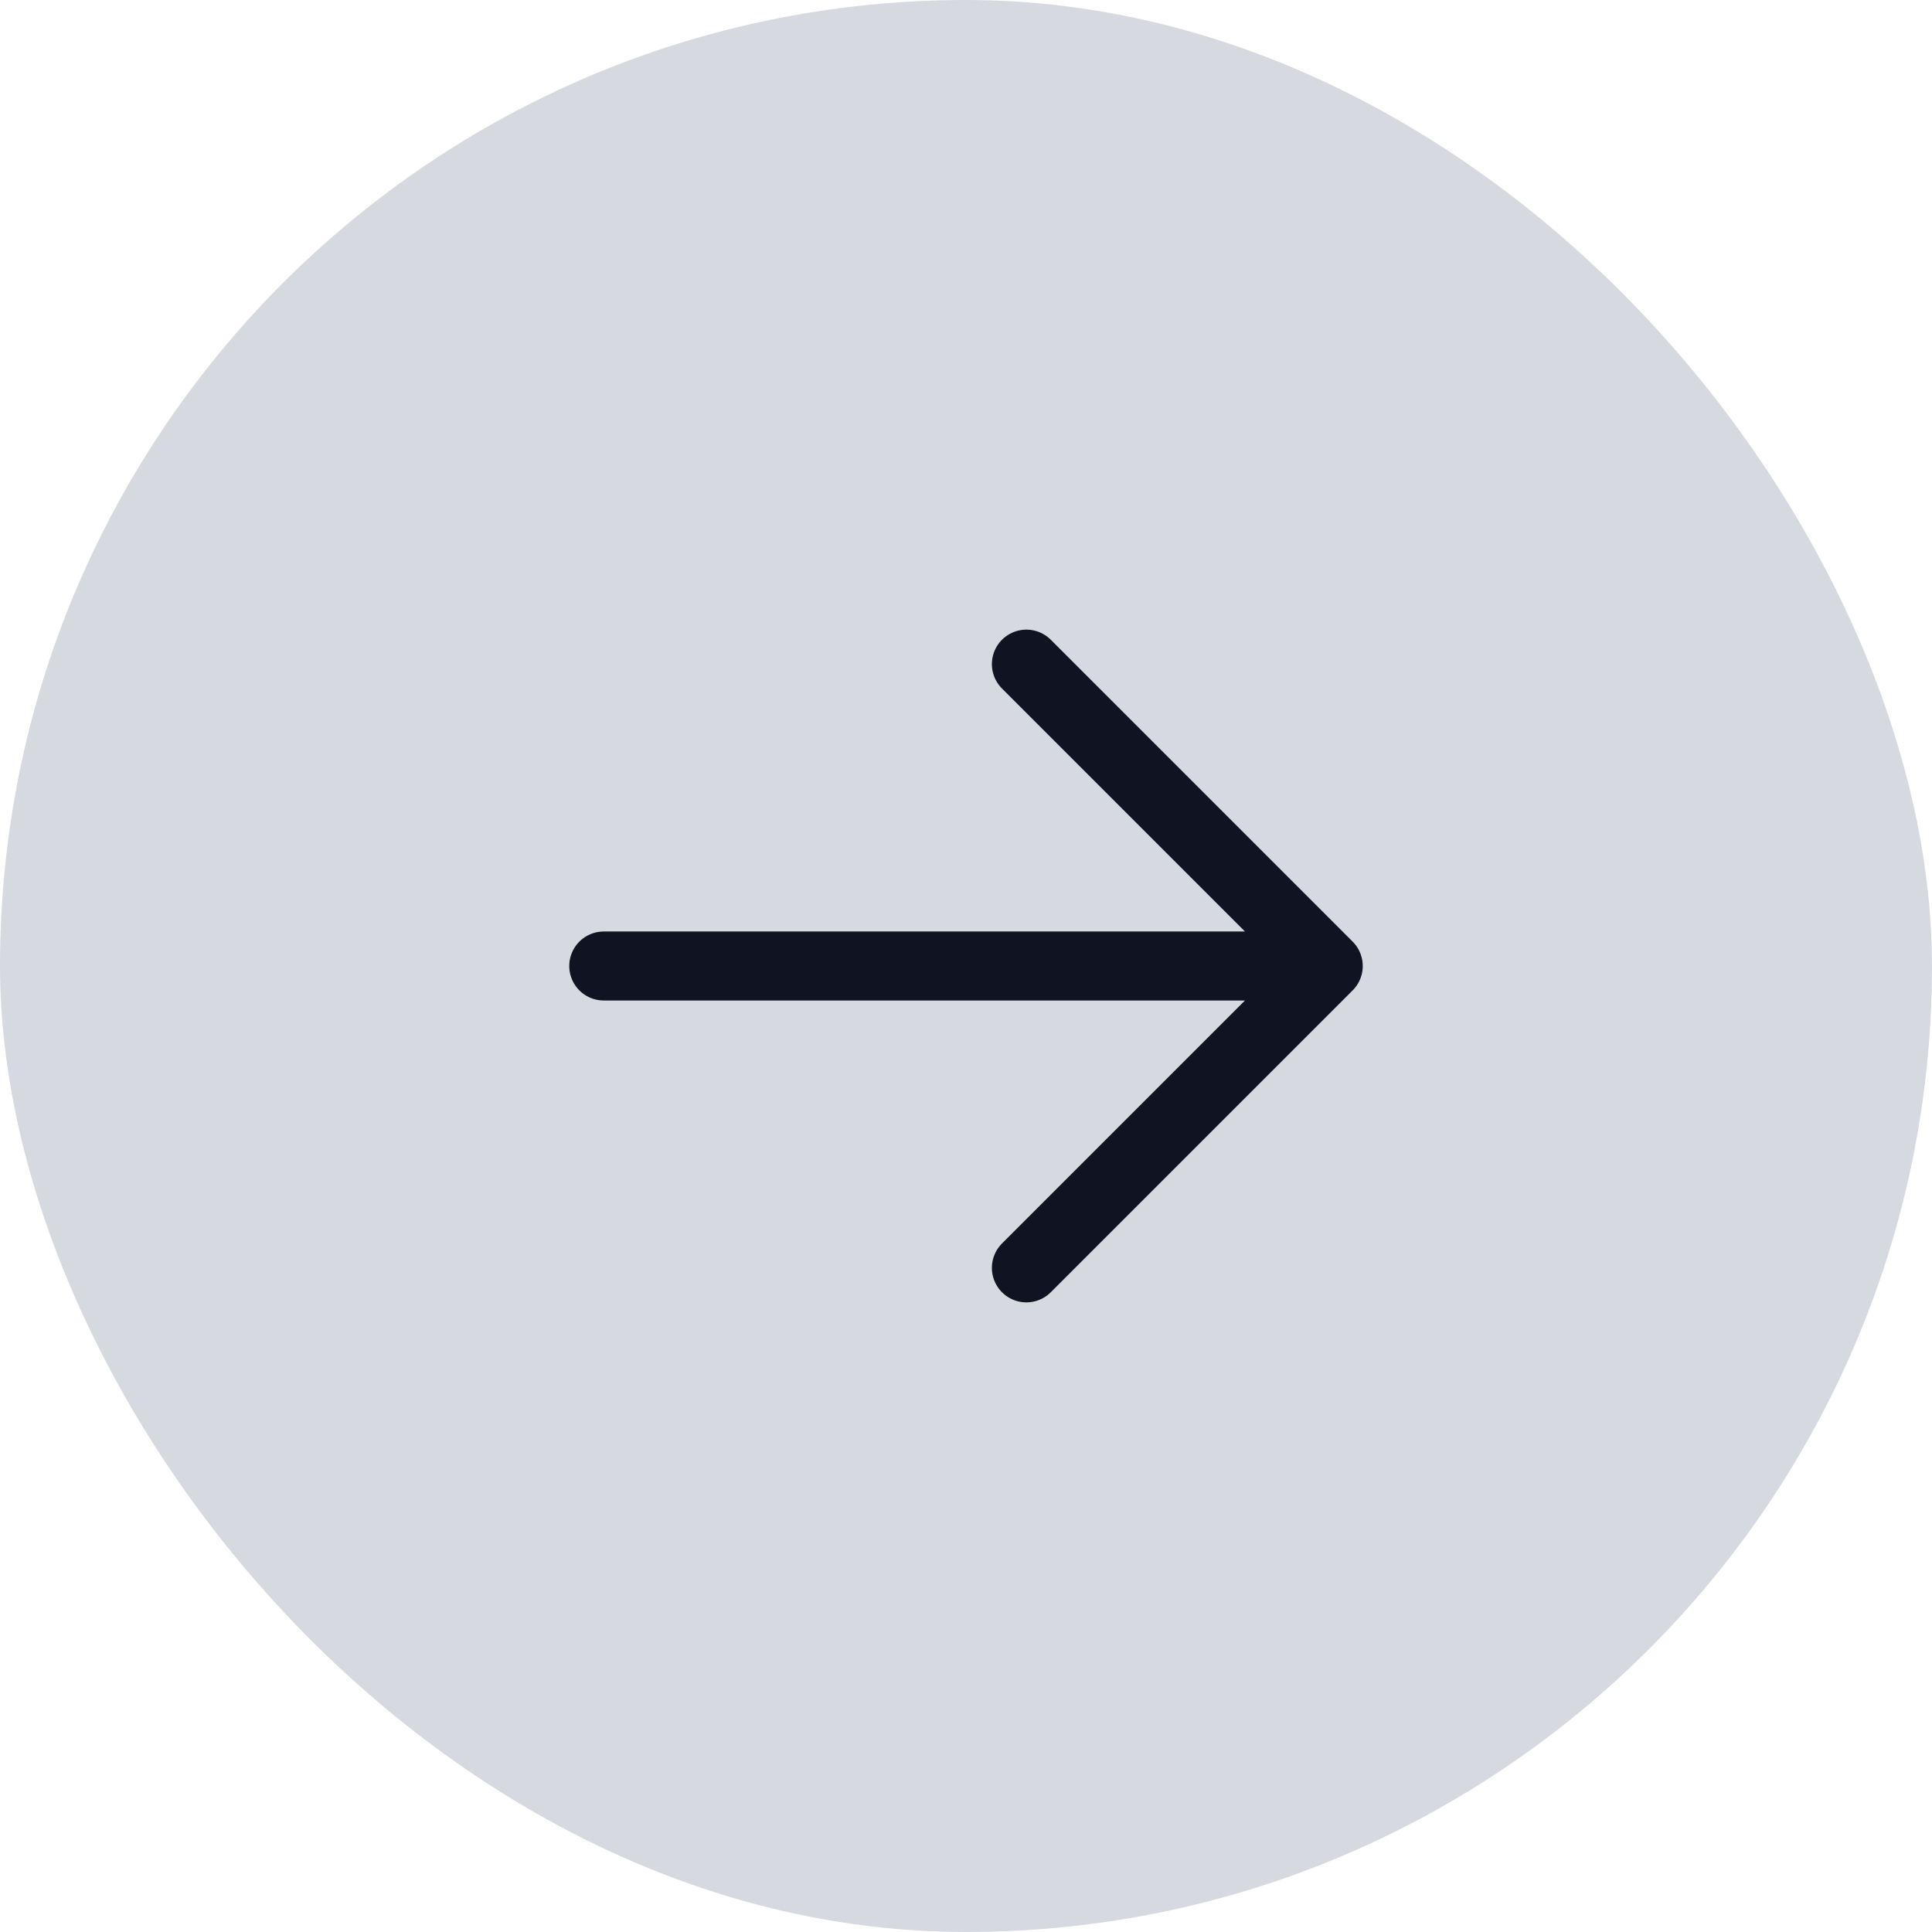
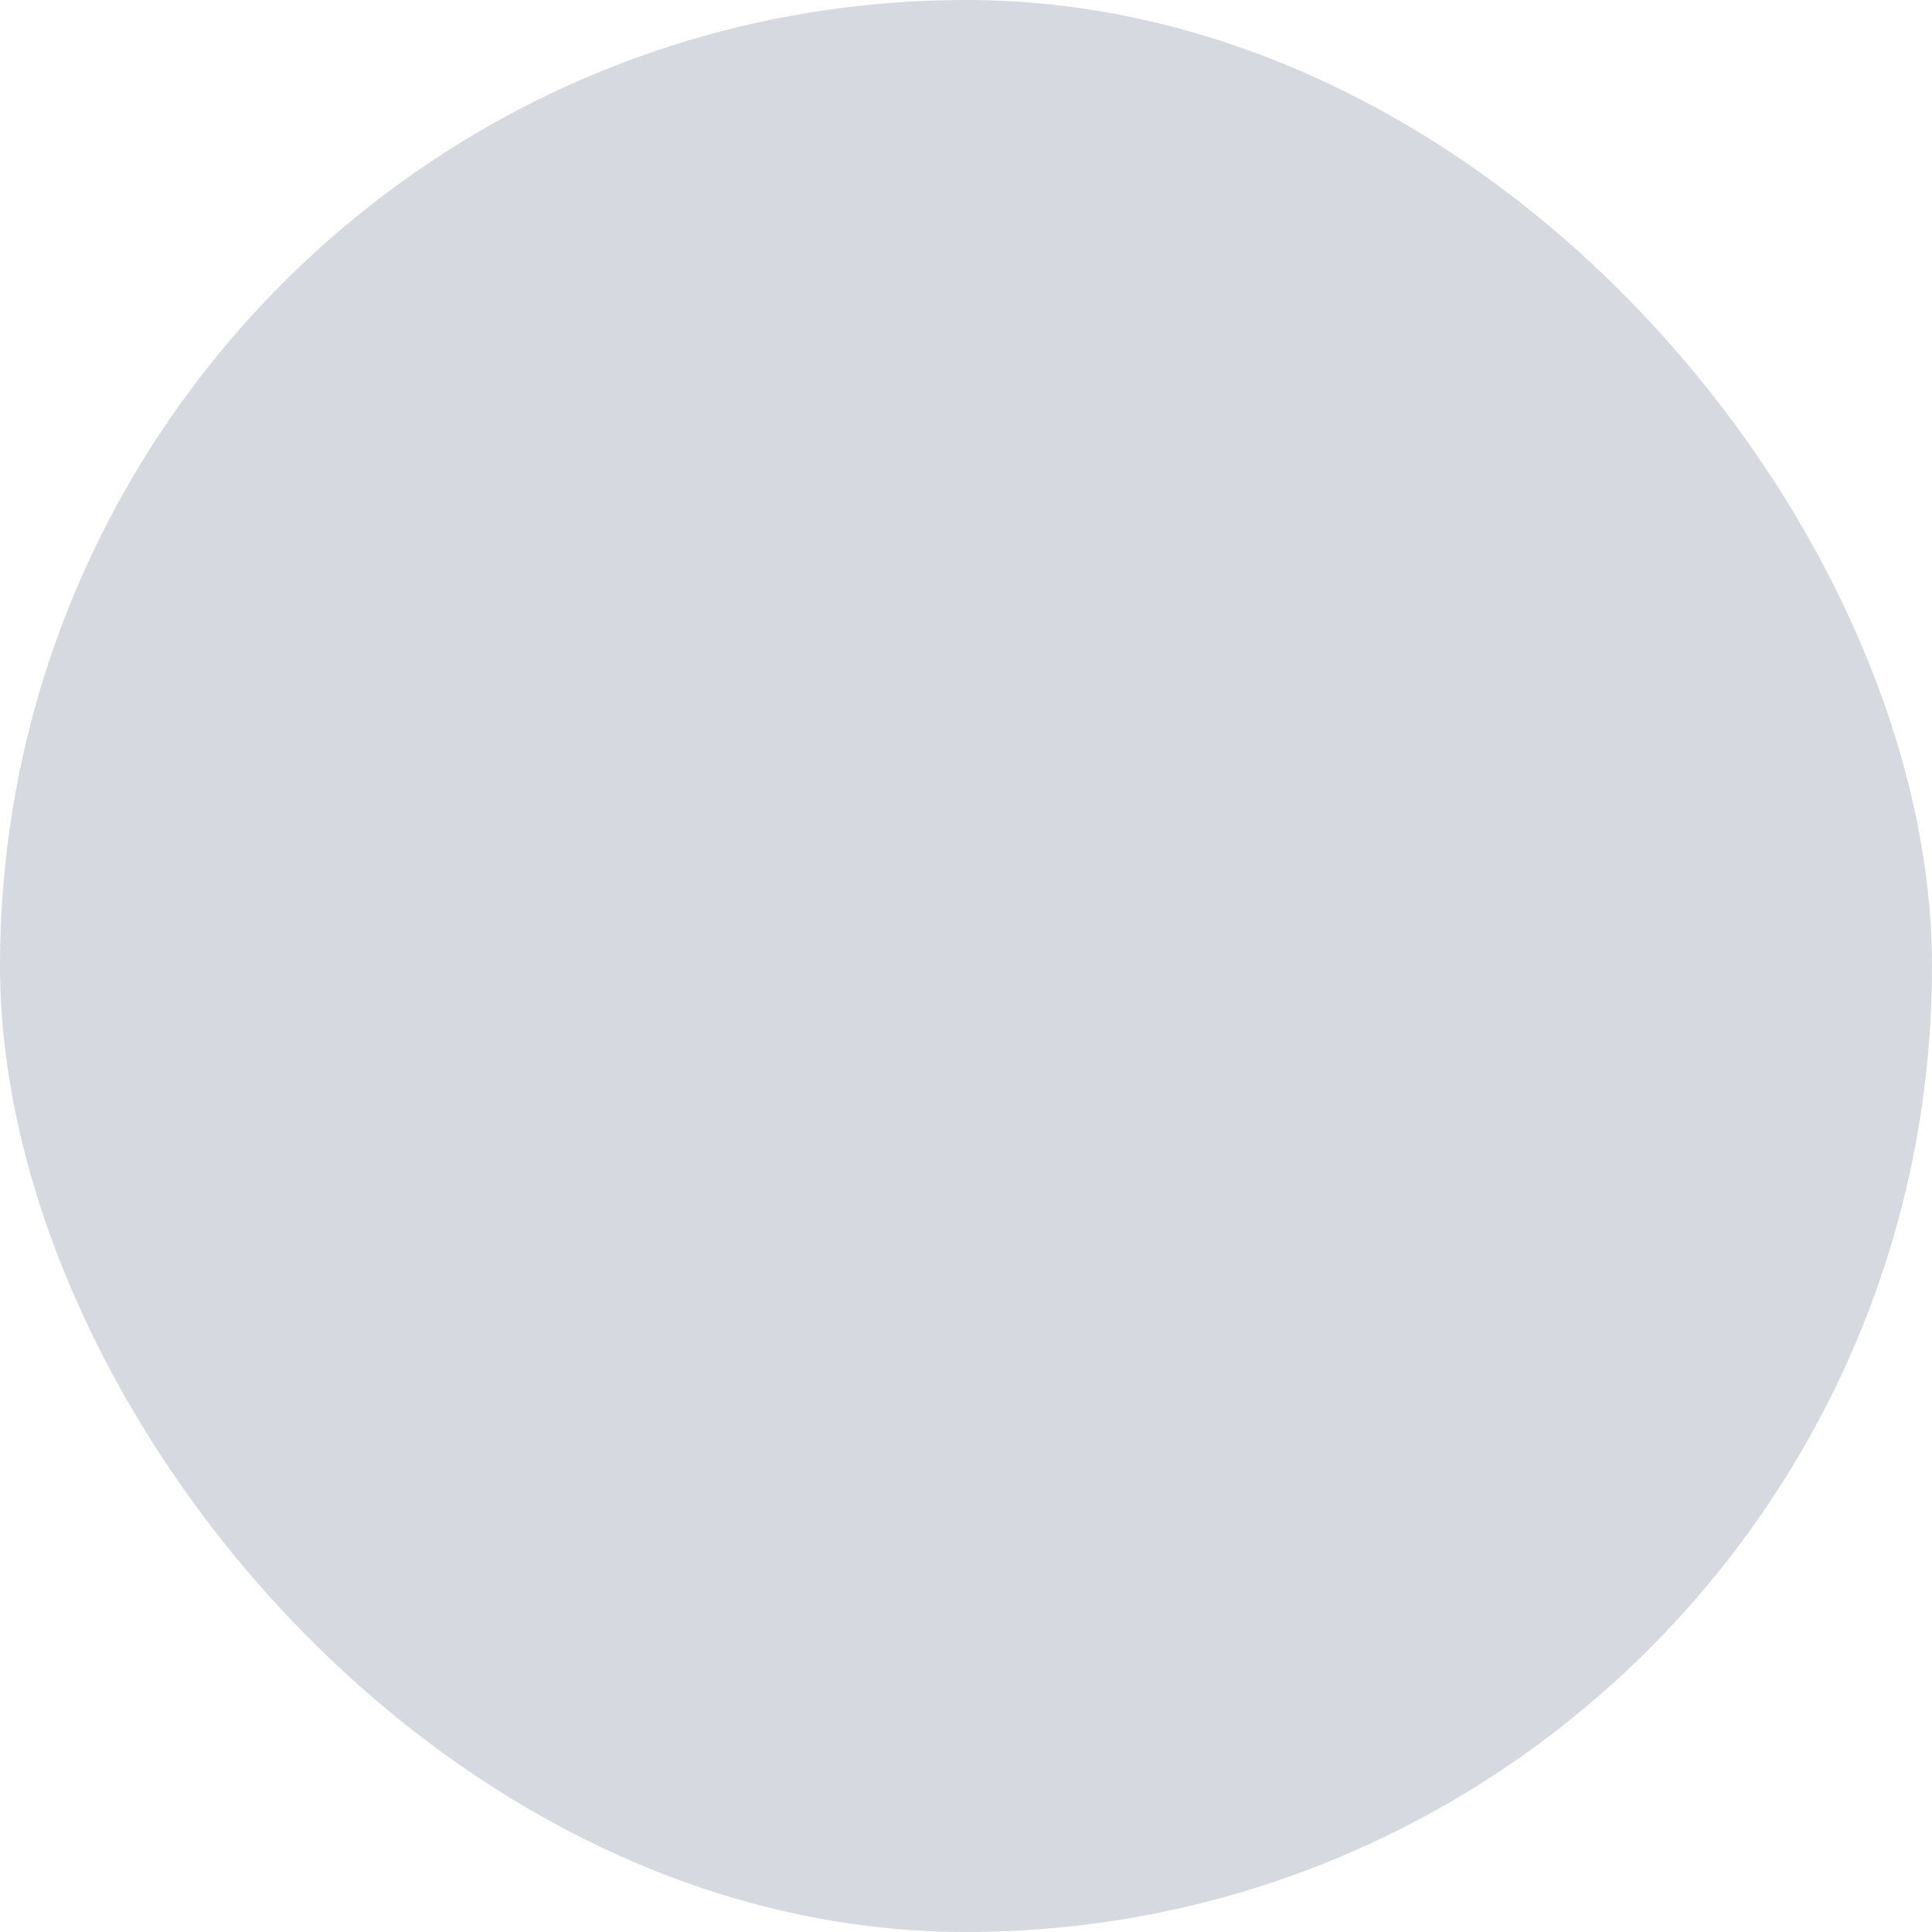
<svg xmlns="http://www.w3.org/2000/svg" width="24" height="24" viewBox="0 0 24 24" fill="none">
  <rect width="24" height="24" rx="12" fill="#D6DAE0" />
-   <path d="M12.75 8.25L16.5 12M16.5 12L12.75 15.75M16.5 12H7.5" stroke="#0F1322" stroke-width="0.857" stroke-linecap="round" stroke-linejoin="round" />
</svg>